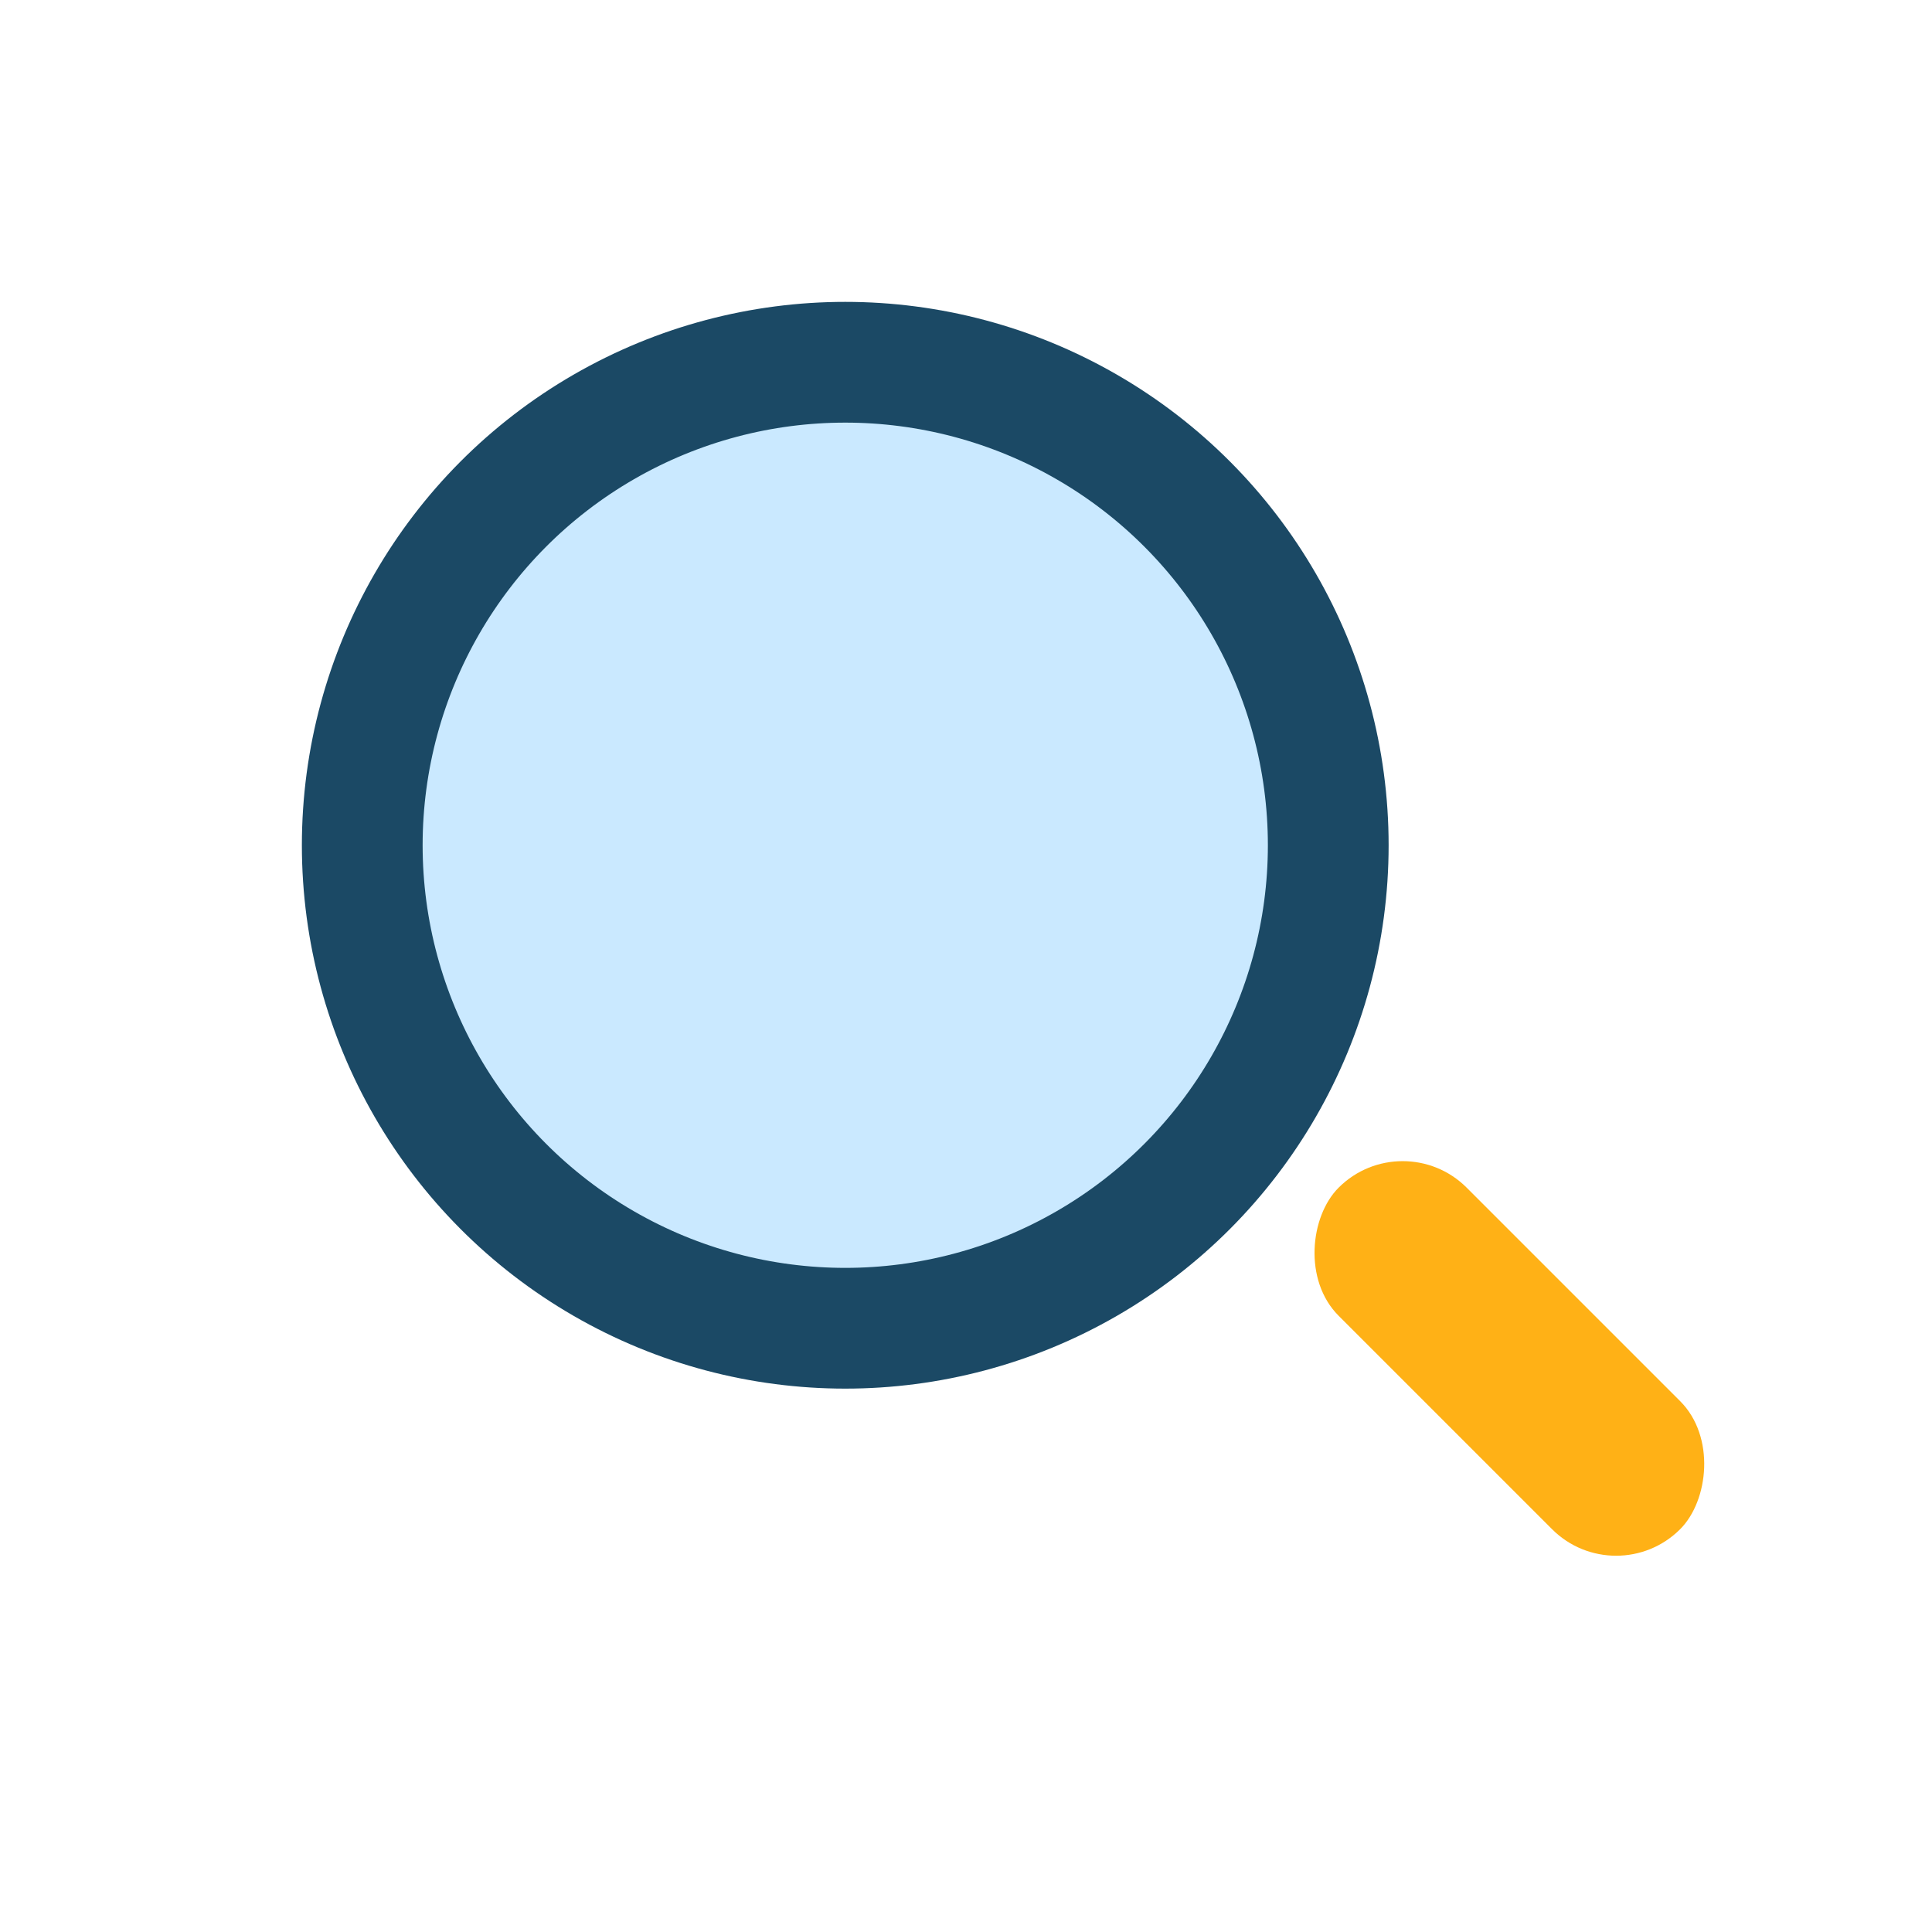
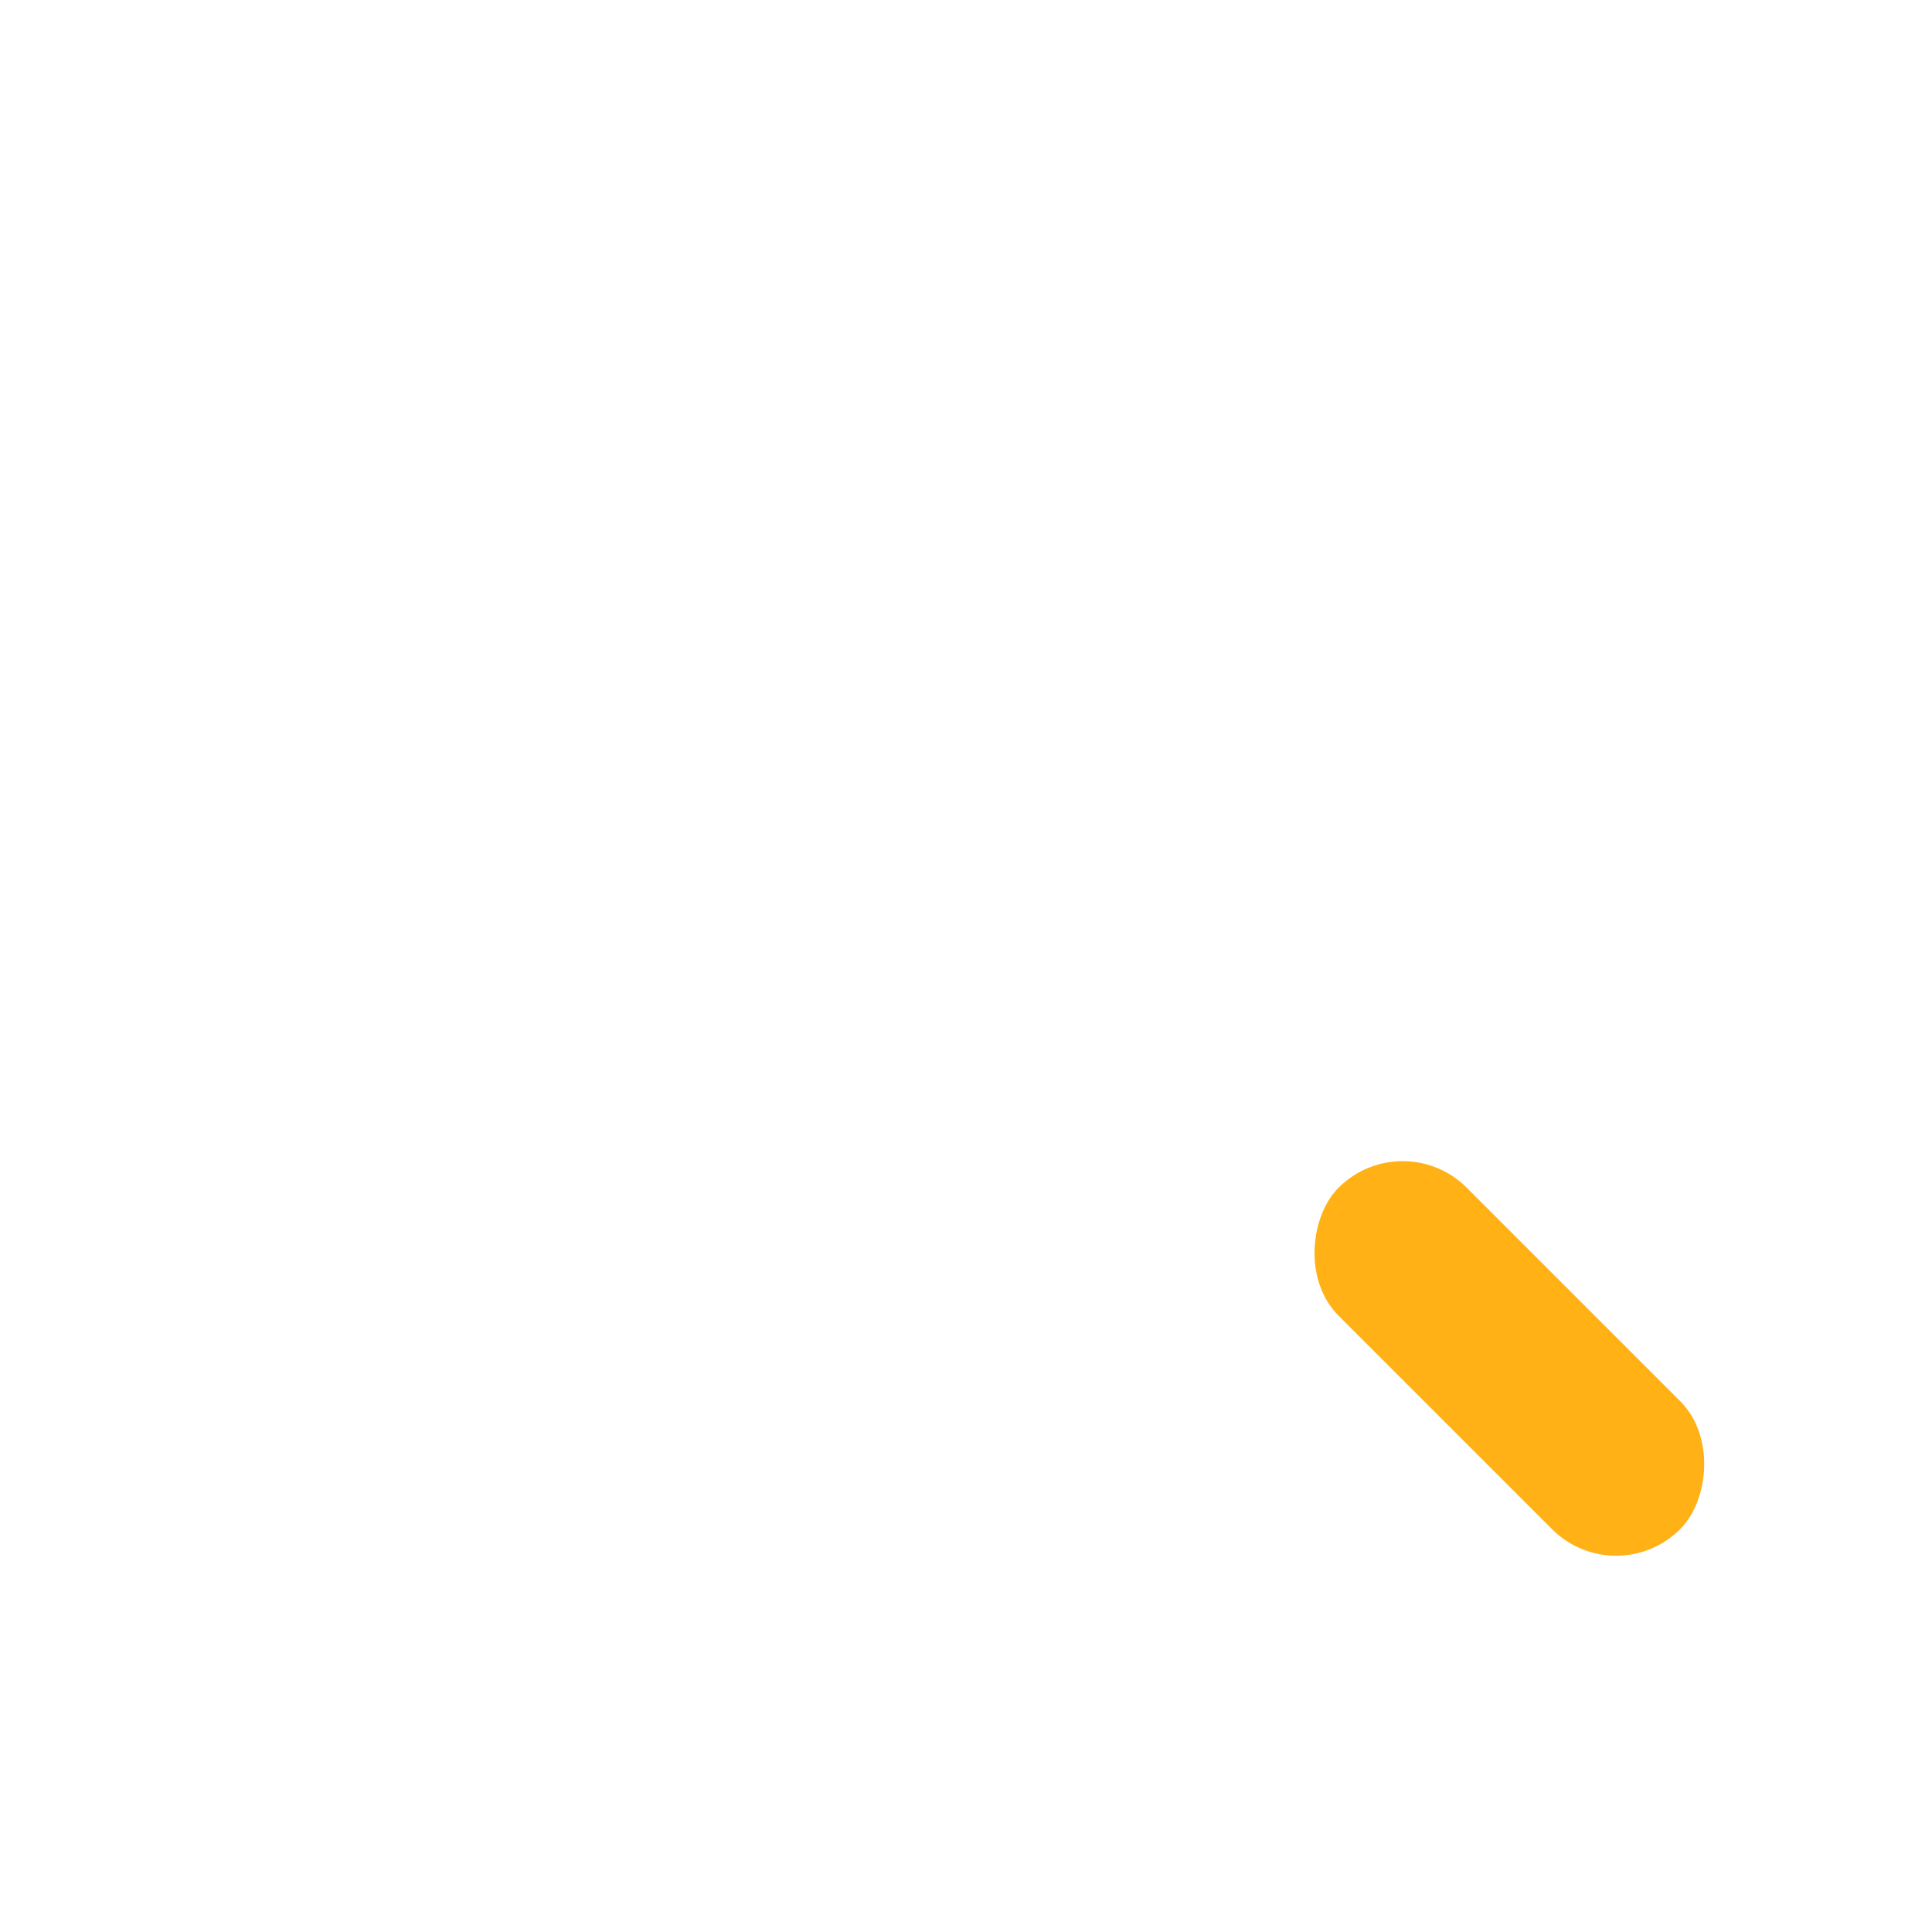
<svg xmlns="http://www.w3.org/2000/svg" width="32" height="32" viewBox="0 0 32 32">
-   <circle cx="14" cy="14" r="8" stroke="#1B4965" stroke-width="2" fill="#CAE9FF" />
  <rect x="21" y="21" width="8" height="3" rx="1.5" transform="rotate(45 25 22.5)" fill="#FFB116" />
</svg>